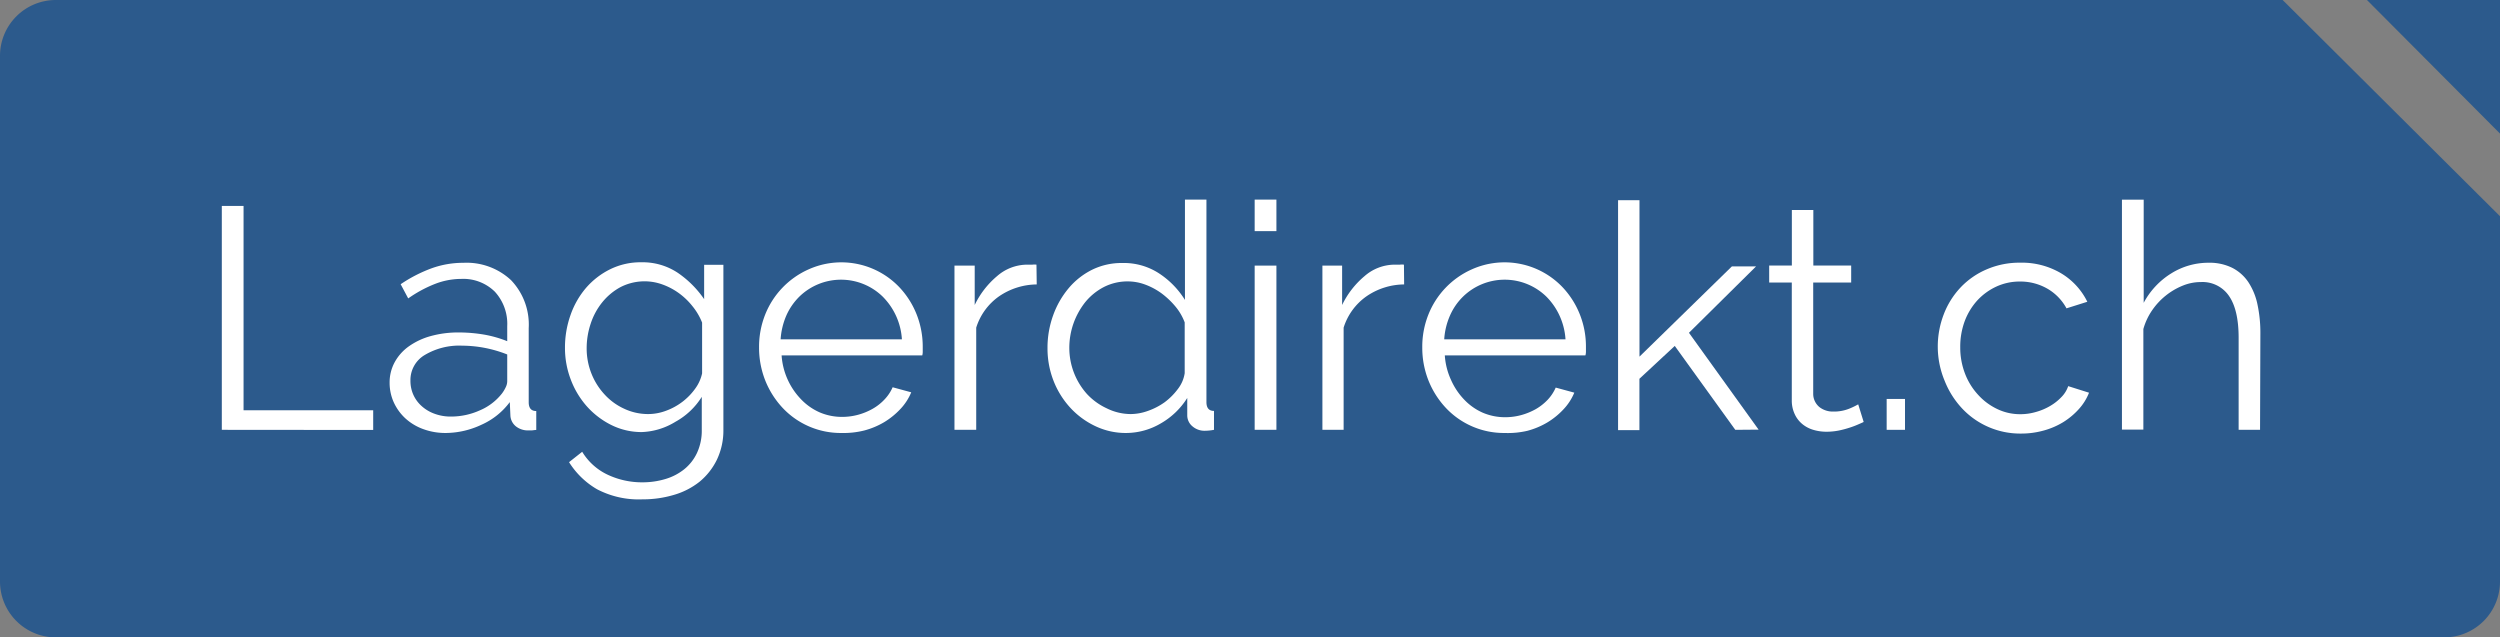
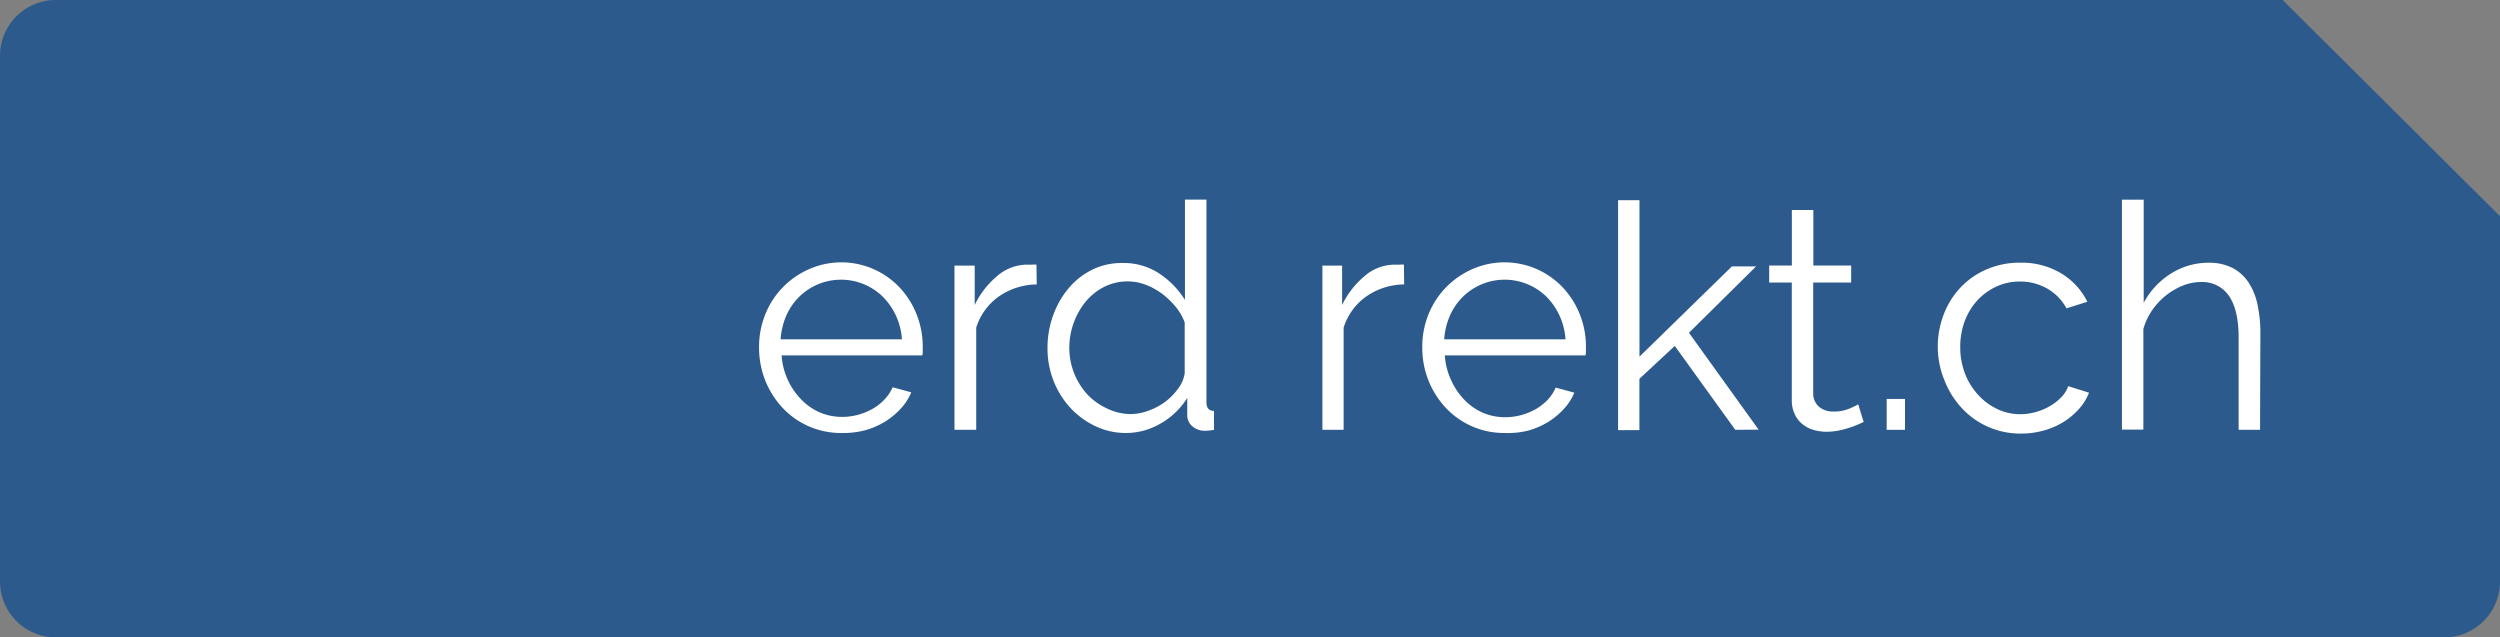
<svg xmlns="http://www.w3.org/2000/svg" id="Ebene_1" data-name="Ebene 1" viewBox="0 0 380.5 97">
  <rect x="0" y="0" width="380.5" height="97" fill="#808080" stroke="none" />
  <defs>
    <style>.cls-1{fill:#2c5a8c;}.cls-2{fill:#fff;}</style>
  </defs>
  <path class="cls-1" d="M135.73,69.85v80a8.51,8.51,0,0,0,8.51,8.51H507.73a8.5,8.5,0,0,0,8.5-8.51V94.26L483.15,61.35H144.24A8.5,8.5,0,0,0,135.73,69.85Z" transform="translate(-135.73 -61.35)" />
-   <polygon class="cls-1" points="360.25 0 380.5 20.33 380.5 0 360.25 0" />
-   <path class="cls-2" d="M169.49,126.77V92.69h3.31v31.1h19.73v3Z" transform="translate(-135.73 -61.35)" />
-   <path class="cls-2" d="M203.62,127.25a9.78,9.78,0,0,1-3.5-.6A8.12,8.12,0,0,1,197.4,125a7.66,7.66,0,0,1-1.75-2.44,7.2,7.2,0,0,1-.62-2.93,6.44,6.44,0,0,1,.77-3.15,7.2,7.2,0,0,1,2.16-2.42,10.58,10.58,0,0,1,3.33-1.56,15.66,15.66,0,0,1,4.3-.55,23.17,23.17,0,0,1,3.84.33,17.55,17.55,0,0,1,3.5,1V111a7.23,7.23,0,0,0-1.89-5.26,6.85,6.85,0,0,0-5.12-1.94,11.05,11.05,0,0,0-4,.77,19.15,19.15,0,0,0-4.06,2.2l-1.15-2.16a21.68,21.68,0,0,1,4.75-2.44,14.16,14.16,0,0,1,4.8-.82,9.9,9.9,0,0,1,7.25,2.64,9.77,9.77,0,0,1,2.69,7.3v11.28c0,.89.38,1.34,1.15,1.34v2.88c-.26,0-.5.06-.72.07l-.58,0a2.94,2.94,0,0,1-1.75-.58,2.25,2.25,0,0,1-.89-1.73l-.09-2A10.85,10.85,0,0,1,209,126,12.93,12.93,0,0,1,203.62,127.25Zm.82-2.5a10.64,10.64,0,0,0,4.29-.93,8.47,8.47,0,0,0,3.39-2.57,5.23,5.23,0,0,0,.57-.94,2.14,2.14,0,0,0,.24-.93V115.3a19.09,19.09,0,0,0-3.41-1,18.84,18.84,0,0,0-3.45-.34,10.25,10.25,0,0,0-5.69,1.42,4.41,4.41,0,0,0-2.18,3.91,5.19,5.19,0,0,0,.38,2,5.08,5.08,0,0,0,1.18,1.73,5.88,5.88,0,0,0,1.94,1.24A7.1,7.1,0,0,0,204.44,124.75Z" transform="translate(-135.73 -61.35)" />
-   <path class="cls-2" d="M233.43,127.11A10.32,10.32,0,0,1,228.7,126a12.34,12.34,0,0,1-3.7-2.86,13.06,13.06,0,0,1-2.42-4.08,13.35,13.35,0,0,1-.86-4.75,14.78,14.78,0,0,1,.84-5,12.84,12.84,0,0,1,2.37-4.15,11.7,11.7,0,0,1,3.67-2.83,10.46,10.46,0,0,1,4.73-1.06,9.64,9.64,0,0,1,5.57,1.61,15.37,15.37,0,0,1,4,4v-5.23h2.93v25.11a10.31,10.31,0,0,1-1,4.58,10,10,0,0,1-2.64,3.34,11.37,11.37,0,0,1-3.92,2,16.43,16.43,0,0,1-4.75.67,13.68,13.68,0,0,1-6.91-1.53,12.32,12.32,0,0,1-4.27-4.13l2-1.58a9,9,0,0,0,3.94,3.52,12.24,12.24,0,0,0,5.23,1.13,12,12,0,0,0,3.48-.5,8.38,8.38,0,0,0,2.88-1.49,7,7,0,0,0,1.95-2.5,8.07,8.07,0,0,0,.72-3.52v-5a10.9,10.9,0,0,1-4,3.79A10.47,10.47,0,0,1,233.43,127.11Zm.91-2.74a7.76,7.76,0,0,0,2.83-.53,9.42,9.42,0,0,0,4.42-3.41,6.1,6.1,0,0,0,1-2.25v-7.73a9.44,9.44,0,0,0-1.47-2.5,10.45,10.45,0,0,0-2.09-2,10.06,10.06,0,0,0-2.47-1.3,8,8,0,0,0-6.41.41,9.18,9.18,0,0,0-2.78,2.33,10.25,10.25,0,0,0-1.75,3.26,11.79,11.79,0,0,0-.6,3.7,10.39,10.39,0,0,0,.72,3.84,10.19,10.19,0,0,0,2,3.19,9.19,9.19,0,0,0,2.95,2.16A8.55,8.55,0,0,0,234.34,124.37Z" transform="translate(-135.73 -61.35)" />
  <path class="cls-2" d="M263.81,127.25a12.13,12.13,0,0,1-9-3.86,13.28,13.28,0,0,1-2.62-4.16,13.52,13.52,0,0,1-.93-5,13.22,13.22,0,0,1,.93-5,12.63,12.63,0,0,1,6.58-6.87,12.18,12.18,0,0,1,13.94,2.81,13,13,0,0,1,2.55,4.08,13.37,13.37,0,0,1,.91,4.9c0,.25,0,.51,0,.76a2.15,2.15,0,0,1-.07.53H254.69a10.62,10.62,0,0,0,2.95,6.67,8.83,8.83,0,0,0,2.84,2,8.58,8.58,0,0,0,3.43.69,9.22,9.22,0,0,0,2.45-.33,9.6,9.6,0,0,0,2.2-.91,7.58,7.58,0,0,0,1.8-1.42,6.36,6.36,0,0,0,1.23-1.85l2.83.77a8.26,8.26,0,0,1-1.63,2.52,11.57,11.57,0,0,1-2.45,2,11.85,11.85,0,0,1-3.07,1.29A12.89,12.89,0,0,1,263.81,127.25ZM273,113a10.06,10.06,0,0,0-2.95-6.53,9.09,9.09,0,0,0-12.63,0,9.38,9.38,0,0,0-2,2.88,10.86,10.86,0,0,0-.88,3.65Z" transform="translate(-135.73 -61.35)" />
  <path class="cls-2" d="M293.52,104.64a10.3,10.3,0,0,0-5.76,1.83,9.16,9.16,0,0,0-3.45,4.75v15.55H281v-25h3.08v6a13.18,13.18,0,0,1,3.4-4.39,7,7,0,0,1,4.56-1.75h.82a2.66,2.66,0,0,1,.62,0Z" transform="translate(-135.73 -61.35)" />
  <path class="cls-2" d="M307.16,127.25a10.76,10.76,0,0,1-4.8-1.08,12.32,12.32,0,0,1-3.82-2.86,13.05,13.05,0,0,1-2.5-4.1,13.56,13.56,0,0,1-.88-4.87,14.51,14.51,0,0,1,.86-5,13.44,13.44,0,0,1,2.38-4.15,11.11,11.11,0,0,1,3.6-2.81,10.16,10.16,0,0,1,4.58-1A9.78,9.78,0,0,1,312.2,103a13.07,13.07,0,0,1,3.88,4V91.73h3.27v30.82c0,.89.38,1.34,1.15,1.34v2.88a7.4,7.4,0,0,1-1.3.14,2.81,2.81,0,0,1-2-.69,2.16,2.16,0,0,1-.77-1.66v-2.64a11.46,11.46,0,0,1-4.06,3.89A10.44,10.44,0,0,1,307.16,127.25Zm.67-2.88a7.86,7.86,0,0,0,2.61-.48,10.12,10.12,0,0,0,2.55-1.32,9.78,9.78,0,0,0,2-2,5.16,5.16,0,0,0,1.05-2.42v-7.73a8.37,8.37,0,0,0-1.41-2.42,12.48,12.48,0,0,0-2.11-2,10.25,10.25,0,0,0-2.5-1.34,7.61,7.61,0,0,0-2.62-.48,7.91,7.91,0,0,0-3.67.86,9,9,0,0,0-2.81,2.28,11.35,11.35,0,0,0-1.8,3.24,11.2,11.2,0,0,0-.64,3.75,10.52,10.52,0,0,0,2.68,7,9.56,9.56,0,0,0,3,2.18A8.29,8.29,0,0,0,307.83,124.37Z" transform="translate(-135.73 -61.35)" />
-   <path class="cls-2" d="M326.69,96.53v-4.8H330v4.8Zm0,30.24v-25H330v25Z" transform="translate(-135.73 -61.35)" />
  <path class="cls-2" d="M349.44,104.64a10.25,10.25,0,0,0-5.76,1.83,9.16,9.16,0,0,0-3.45,4.75v15.55H337v-25H340v6a13.21,13.21,0,0,1,3.41-4.39,7,7,0,0,1,4.56-1.75h.82a2.72,2.72,0,0,1,.62,0Z" transform="translate(-135.73 -61.35)" />
-   <path class="cls-2" d="M364.75,127.25a12.13,12.13,0,0,1-9-3.86,13.28,13.28,0,0,1-2.62-4.16,13.52,13.52,0,0,1-.93-5,13.22,13.22,0,0,1,.93-5,12.63,12.63,0,0,1,6.58-6.87,12.18,12.18,0,0,1,13.94,2.81,13,13,0,0,1,2.55,4.08,13.17,13.17,0,0,1,.91,4.9c0,.25,0,.51,0,.76a2,2,0,0,1-.08.53H355.63a10.51,10.51,0,0,0,.94,3.72,10.36,10.36,0,0,0,2,3,8.79,8.79,0,0,0,2.83,2,8.58,8.58,0,0,0,3.43.69,9.22,9.22,0,0,0,2.45-.33,9.87,9.87,0,0,0,2.21-.91,8,8,0,0,0,1.8-1.42,6.53,6.53,0,0,0,1.22-1.85l2.83.77a8.26,8.26,0,0,1-1.63,2.52,11.33,11.33,0,0,1-2.45,2,11.85,11.85,0,0,1-3.07,1.29A12.89,12.89,0,0,1,364.75,127.25ZM374,113a10.18,10.18,0,0,0-.94-3.68,10,10,0,0,0-2-2.85,9.09,9.09,0,0,0-12.63,0,9.18,9.18,0,0,0-2,2.88,10.64,10.64,0,0,0-.89,3.65Z" transform="translate(-135.73 -61.35)" />
+   <path class="cls-2" d="M364.75,127.25a12.13,12.13,0,0,1-9-3.86,13.28,13.28,0,0,1-2.62-4.16,13.52,13.52,0,0,1-.93-5,13.22,13.22,0,0,1,.93-5,12.63,12.63,0,0,1,6.58-6.87,12.18,12.18,0,0,1,13.94,2.81,13,13,0,0,1,2.55,4.08,13.17,13.17,0,0,1,.91,4.9c0,.25,0,.51,0,.76a2,2,0,0,1-.08.53H355.63a10.51,10.51,0,0,0,.94,3.72,10.36,10.36,0,0,0,2,3,8.79,8.79,0,0,0,2.83,2,8.58,8.58,0,0,0,3.43.69,9.22,9.22,0,0,0,2.45-.33,9.87,9.87,0,0,0,2.21-.91,8,8,0,0,0,1.8-1.42,6.53,6.53,0,0,0,1.22-1.85l2.83.77a8.26,8.26,0,0,1-1.63,2.52,11.33,11.33,0,0,1-2.45,2,11.85,11.85,0,0,1-3.07,1.29A12.89,12.89,0,0,1,364.75,127.25M374,113a10.18,10.18,0,0,0-.94-3.68,10,10,0,0,0-2-2.85,9.09,9.09,0,0,0-12.63,0,9.18,9.18,0,0,0-2,2.88,10.64,10.64,0,0,0-.89,3.65Z" transform="translate(-135.73 -61.35)" />
  <path class="cls-2" d="M399.84,126.77,390.63,114l-5.38,5v7.82H382v-35h3.26v23.81l14.06-13.73H403L392.79,112l10.6,14.74Z" transform="translate(-135.73 -61.35)" />
  <path class="cls-2" d="M419.38,125.57c-.19.1-.47.22-.84.38a12.71,12.71,0,0,1-1.27.48,15.31,15.31,0,0,1-1.64.44,9.76,9.76,0,0,1-1.92.19,7,7,0,0,1-2-.29,4.67,4.67,0,0,1-1.68-.89,4.25,4.25,0,0,1-1.15-1.51,4.85,4.85,0,0,1-.44-2.11V104.35H405v-2.59h3.45V93.31h3.27v8.45h5.76v2.59H411.7v17a2.61,2.61,0,0,0,1,2,3.33,3.33,0,0,0,2.06.64,6.23,6.23,0,0,0,2.45-.45,11.31,11.31,0,0,0,1.34-.65Z" transform="translate(-135.73 -61.35)" />
  <path class="cls-2" d="M422.88,126.77v-4.7h2.79v4.7Z" transform="translate(-135.73 -61.35)" />
  <path class="cls-2" d="M430.66,114.19a13.64,13.64,0,0,1,.91-5,12.39,12.39,0,0,1,2.57-4.1,11.86,11.86,0,0,1,4-2.76,12.57,12.57,0,0,1,5.09-1,11.7,11.7,0,0,1,6.19,1.61,10.35,10.35,0,0,1,4,4.34l-3.17,1a7.66,7.66,0,0,0-2.92-3,8.24,8.24,0,0,0-4.18-1.08,8.46,8.46,0,0,0-3.58.77,9.19,9.19,0,0,0-2.88,2.09,9.85,9.85,0,0,0-1.92,3.14,11.17,11.17,0,0,0-.69,4,11,11,0,0,0,.72,4,10,10,0,0,0,2,3.24,9.32,9.32,0,0,0,2.9,2.16,8,8,0,0,0,3.53.79,8.33,8.33,0,0,0,2.37-.34,8.91,8.91,0,0,0,2.19-.93,7.68,7.68,0,0,0,1.72-1.37,4.32,4.32,0,0,0,1-1.63l3.17,1a8.08,8.08,0,0,1-1.53,2.47,10.91,10.91,0,0,1-2.38,2,11.51,11.51,0,0,1-3,1.29,12.69,12.69,0,0,1-3.44.46,12.13,12.13,0,0,1-9-3.86,13.28,13.28,0,0,1-2.62-4.16A13.52,13.52,0,0,1,430.66,114.19Z" transform="translate(-135.73 -61.35)" />
  <path class="cls-2" d="M479.71,126.77h-3.26v-14q0-4.26-1.47-6.38a4.87,4.87,0,0,0-4.29-2.11,7.27,7.27,0,0,0-2.76.55,10.37,10.37,0,0,0-4.66,3.77,9.52,9.52,0,0,0-1.32,2.83v15.31h-3.26v-35H462v15.7a11.77,11.77,0,0,1,4.18-4.47,10.65,10.65,0,0,1,5.66-1.63,7.78,7.78,0,0,1,3.67.79,6.52,6.52,0,0,1,2.45,2.21,9.83,9.83,0,0,1,1.37,3.41,20.62,20.62,0,0,1,.43,4.39Z" transform="translate(-135.73 -61.35)" />
</svg>